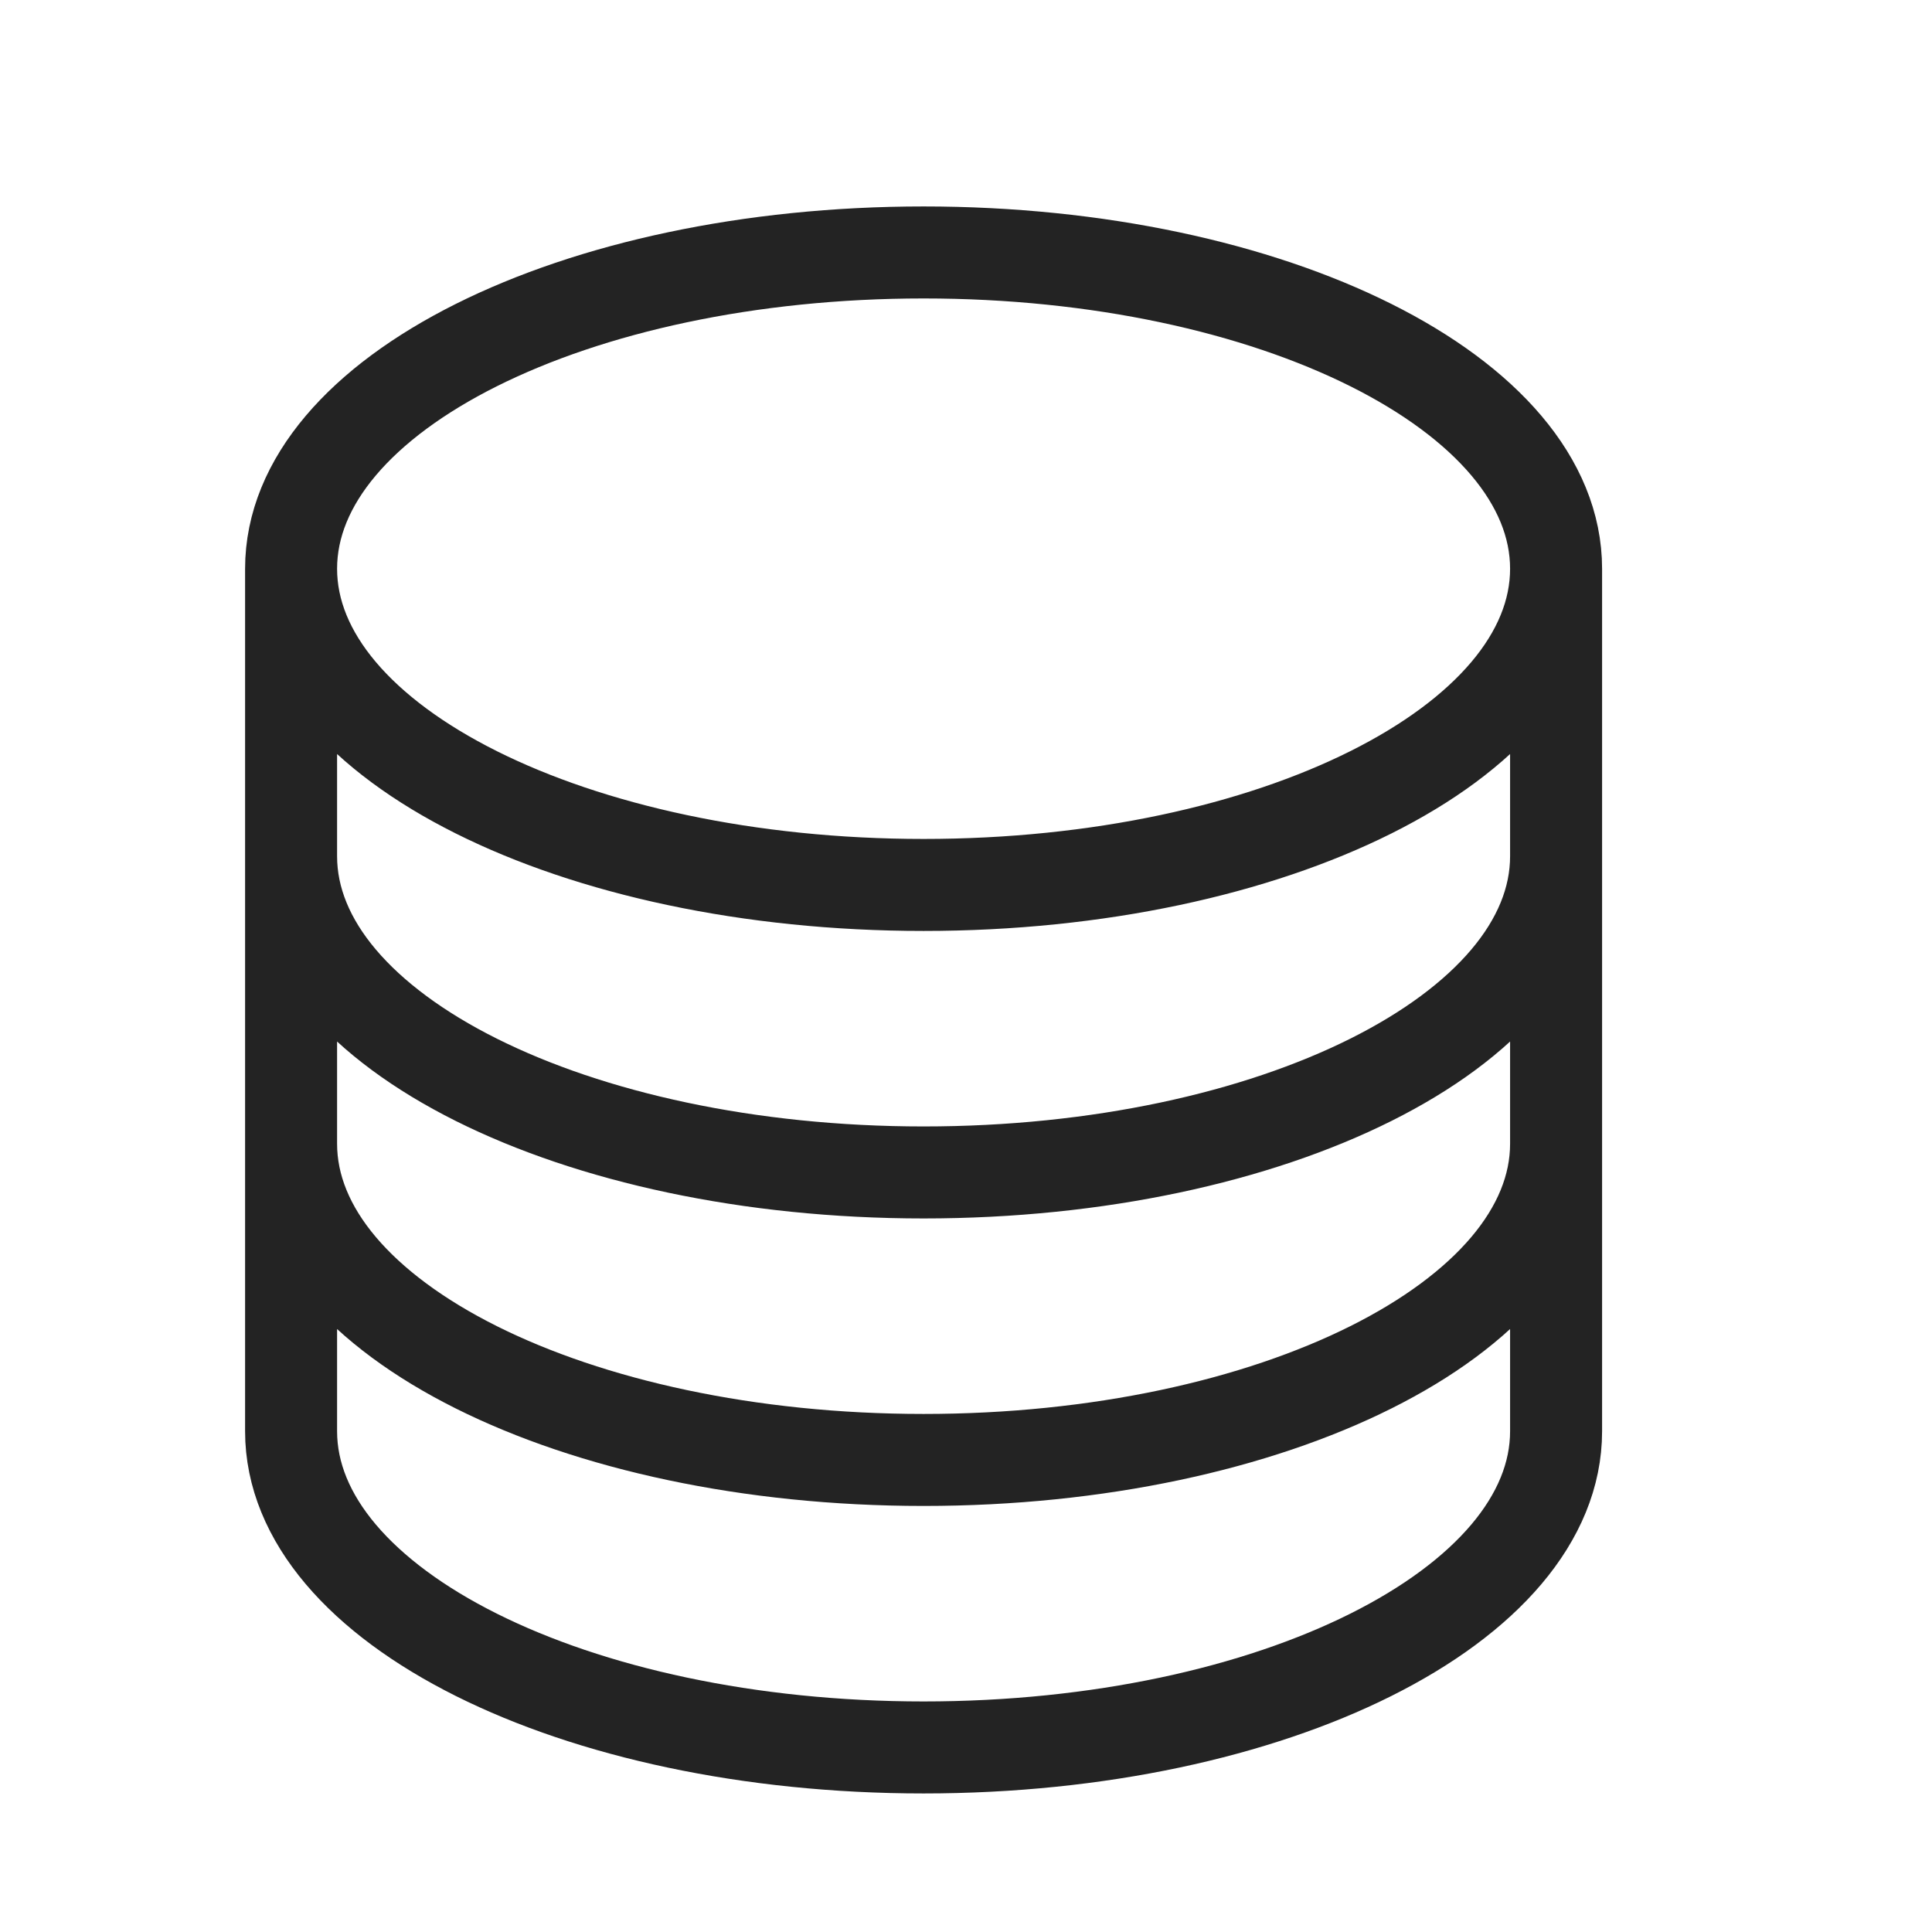
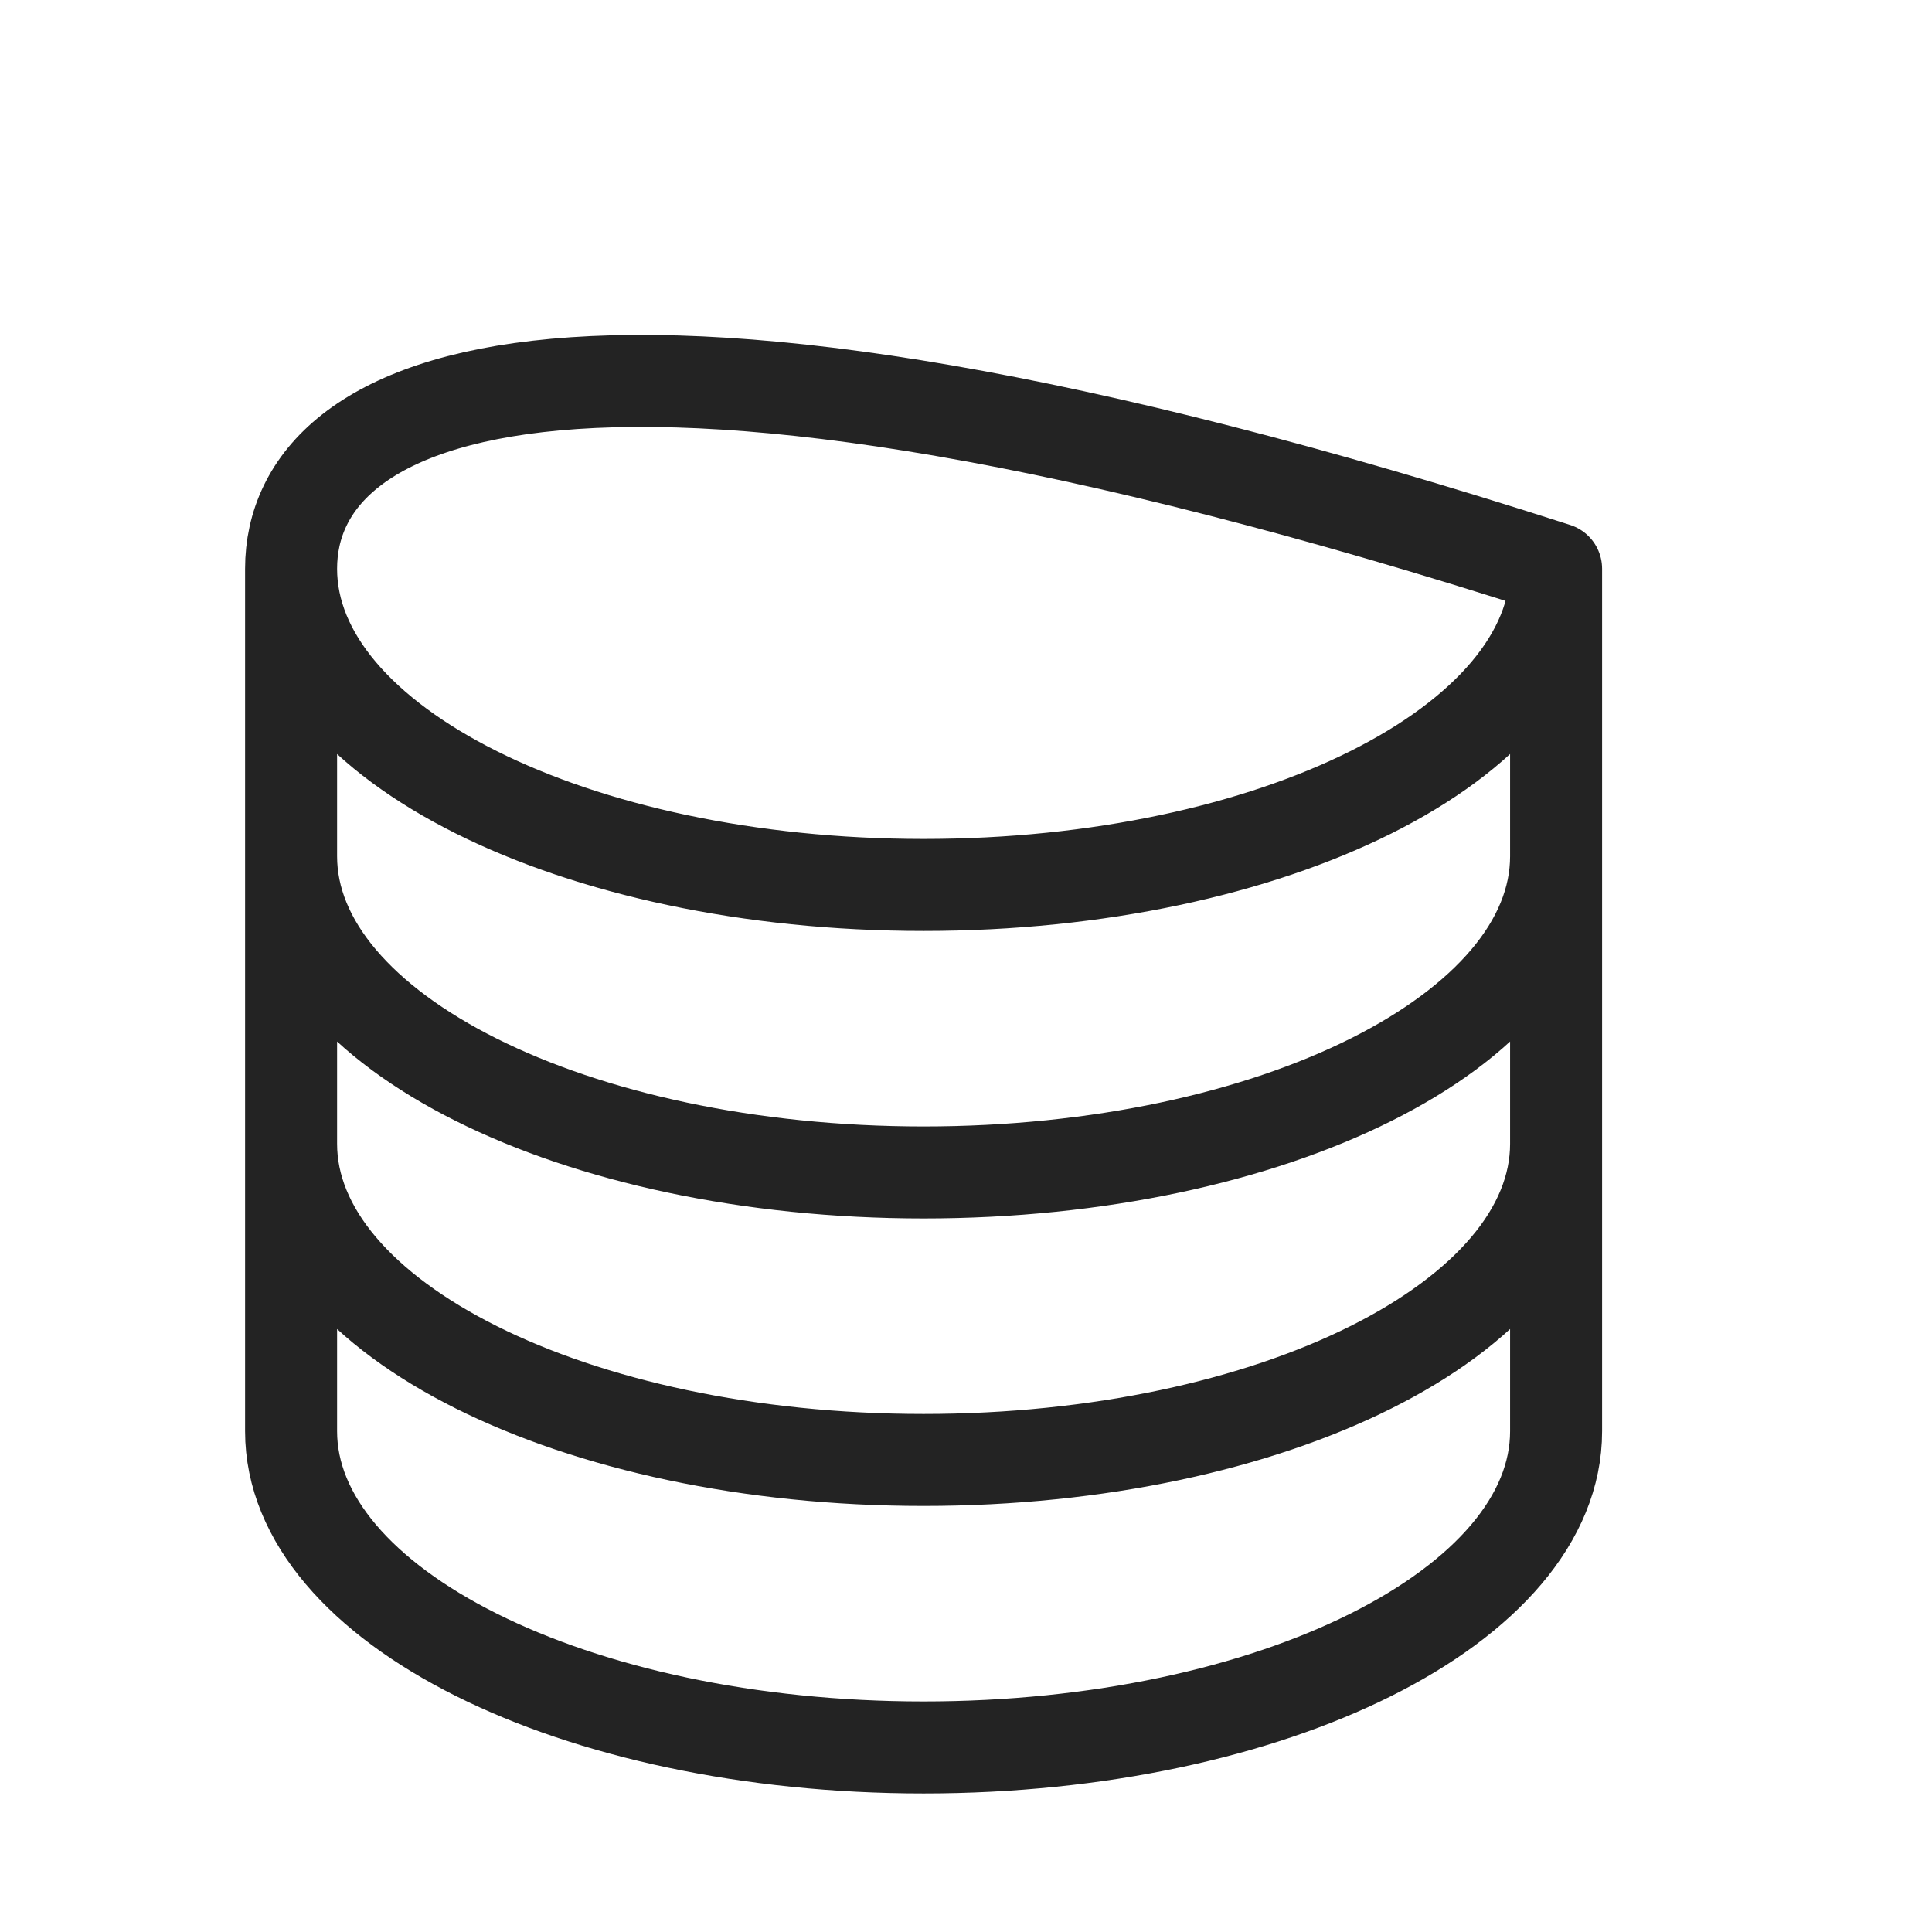
<svg xmlns="http://www.w3.org/2000/svg" width="21" height="21" viewBox="0 0 21 21" fill="none">
-   <path d="M16.914 6.182C16.914 8.08 13.836 9.619 10.039 9.619C6.242 9.619 3.164 8.08 3.164 6.182M16.914 6.182C16.914 4.283 13.836 2.744 10.039 2.744C6.242 2.744 3.164 4.283 3.164 6.182M16.914 6.182V15.557C16.914 17.455 13.836 18.994 10.039 18.994C6.242 18.994 3.164 17.455 3.164 15.557V6.182M16.914 6.182V9.307M3.164 6.182V9.307M16.914 9.307V12.432C16.914 14.33 13.836 15.869 10.039 15.869C6.242 15.869 3.164 14.33 3.164 12.432V9.307M16.914 9.307C16.914 11.205 13.836 12.744 10.039 12.744C6.242 12.744 3.164 11.205 3.164 9.307" stroke="#232323" stroke-linecap="round" stroke-linejoin="round" />
+   <path d="M16.914 6.182C16.914 8.08 13.836 9.619 10.039 9.619C6.242 9.619 3.164 8.08 3.164 6.182M16.914 6.182C6.242 2.744 3.164 4.283 3.164 6.182M16.914 6.182V15.557C16.914 17.455 13.836 18.994 10.039 18.994C6.242 18.994 3.164 17.455 3.164 15.557V6.182M16.914 6.182V9.307M3.164 6.182V9.307M16.914 9.307V12.432C16.914 14.33 13.836 15.869 10.039 15.869C6.242 15.869 3.164 14.33 3.164 12.432V9.307M16.914 9.307C16.914 11.205 13.836 12.744 10.039 12.744C6.242 12.744 3.164 11.205 3.164 9.307" stroke="#232323" stroke-linecap="round" stroke-linejoin="round" />
</svg>